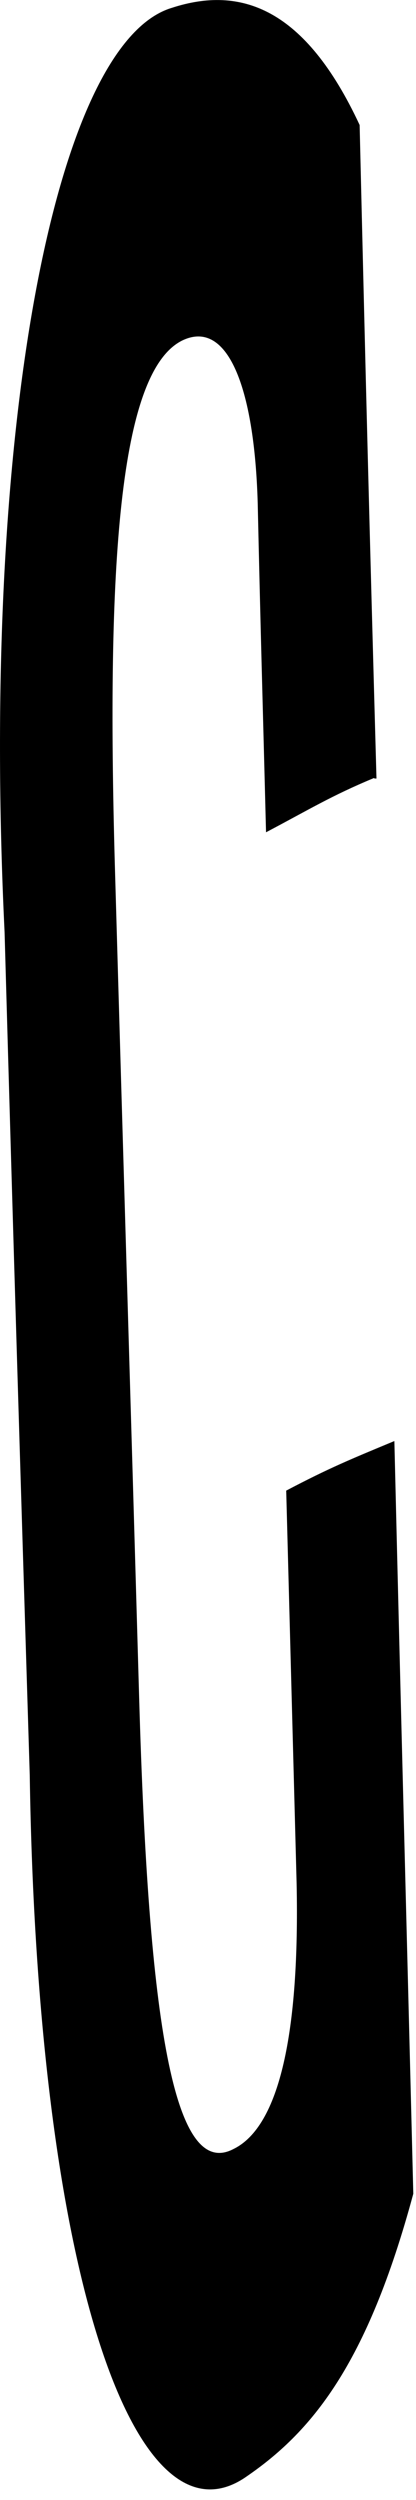
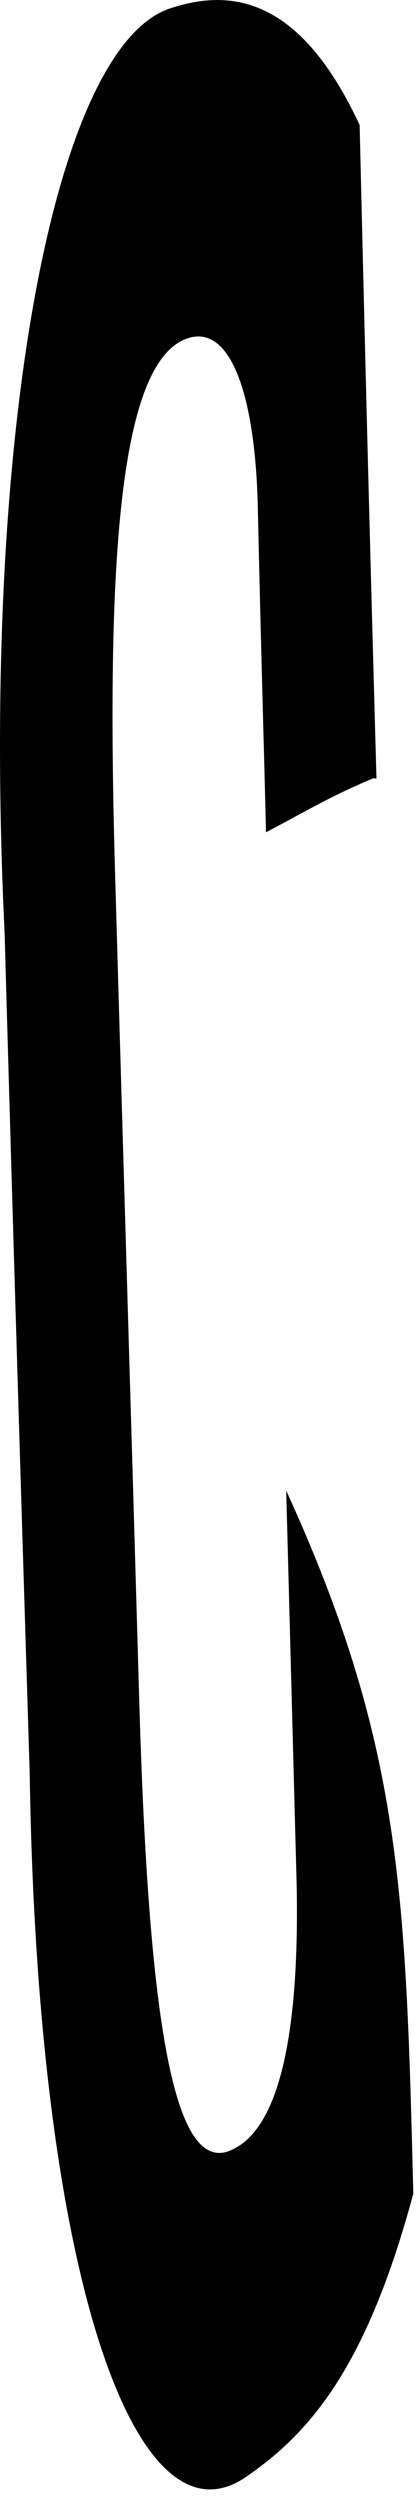
<svg xmlns="http://www.w3.org/2000/svg" fill="none" height="100%" overflow="visible" preserveAspectRatio="none" style="display: block;" viewBox="0 0 2 12" width="100%">
-   <path d="M1.799 3.734C1.592 3.82 1.486 3.886 1.279 3.995C1.263 3.367 1.253 3.043 1.239 2.415C1.223 1.853 1.092 1.529 0.875 1.635C0.572 1.787 0.512 2.716 0.552 4.147C0.598 5.75 0.623 6.55 0.669 8.15C0.714 9.707 0.835 10.467 1.123 10.315C1.345 10.206 1.441 9.753 1.426 9.039C1.406 8.282 1.396 7.915 1.376 7.155C1.583 7.046 1.689 7.003 1.896 6.917C1.931 8.368 1.951 9.082 1.987 10.53C1.765 11.353 1.497 11.677 1.174 11.895C0.644 12.242 0.179 10.9 0.143 8.52C0.093 6.897 0.068 6.097 0.022 4.474C-0.094 2.071 0.26 0.21 0.825 0.038C1.158 -0.071 1.467 0.038 1.729 0.6C1.759 1.856 1.775 2.484 1.81 3.737H1.8L1.799 3.734Z" fill="#797B79" id="Vector" style="fill:#797B79;fill:color(display-p3 0.474 0.484 0.476);fill-opacity:1;" />
+   <path d="M1.799 3.734C1.592 3.82 1.486 3.886 1.279 3.995C1.263 3.367 1.253 3.043 1.239 2.415C1.223 1.853 1.092 1.529 0.875 1.635C0.572 1.787 0.512 2.716 0.552 4.147C0.598 5.75 0.623 6.55 0.669 8.15C0.714 9.707 0.835 10.467 1.123 10.315C1.345 10.206 1.441 9.753 1.426 9.039C1.406 8.282 1.396 7.915 1.376 7.155C1.931 8.368 1.951 9.082 1.987 10.53C1.765 11.353 1.497 11.677 1.174 11.895C0.644 12.242 0.179 10.9 0.143 8.52C0.093 6.897 0.068 6.097 0.022 4.474C-0.094 2.071 0.26 0.21 0.825 0.038C1.158 -0.071 1.467 0.038 1.729 0.6C1.759 1.856 1.775 2.484 1.81 3.737H1.8L1.799 3.734Z" fill="#797B79" id="Vector" style="fill:#797B79;fill:color(display-p3 0.474 0.484 0.476);fill-opacity:1;" />
</svg>